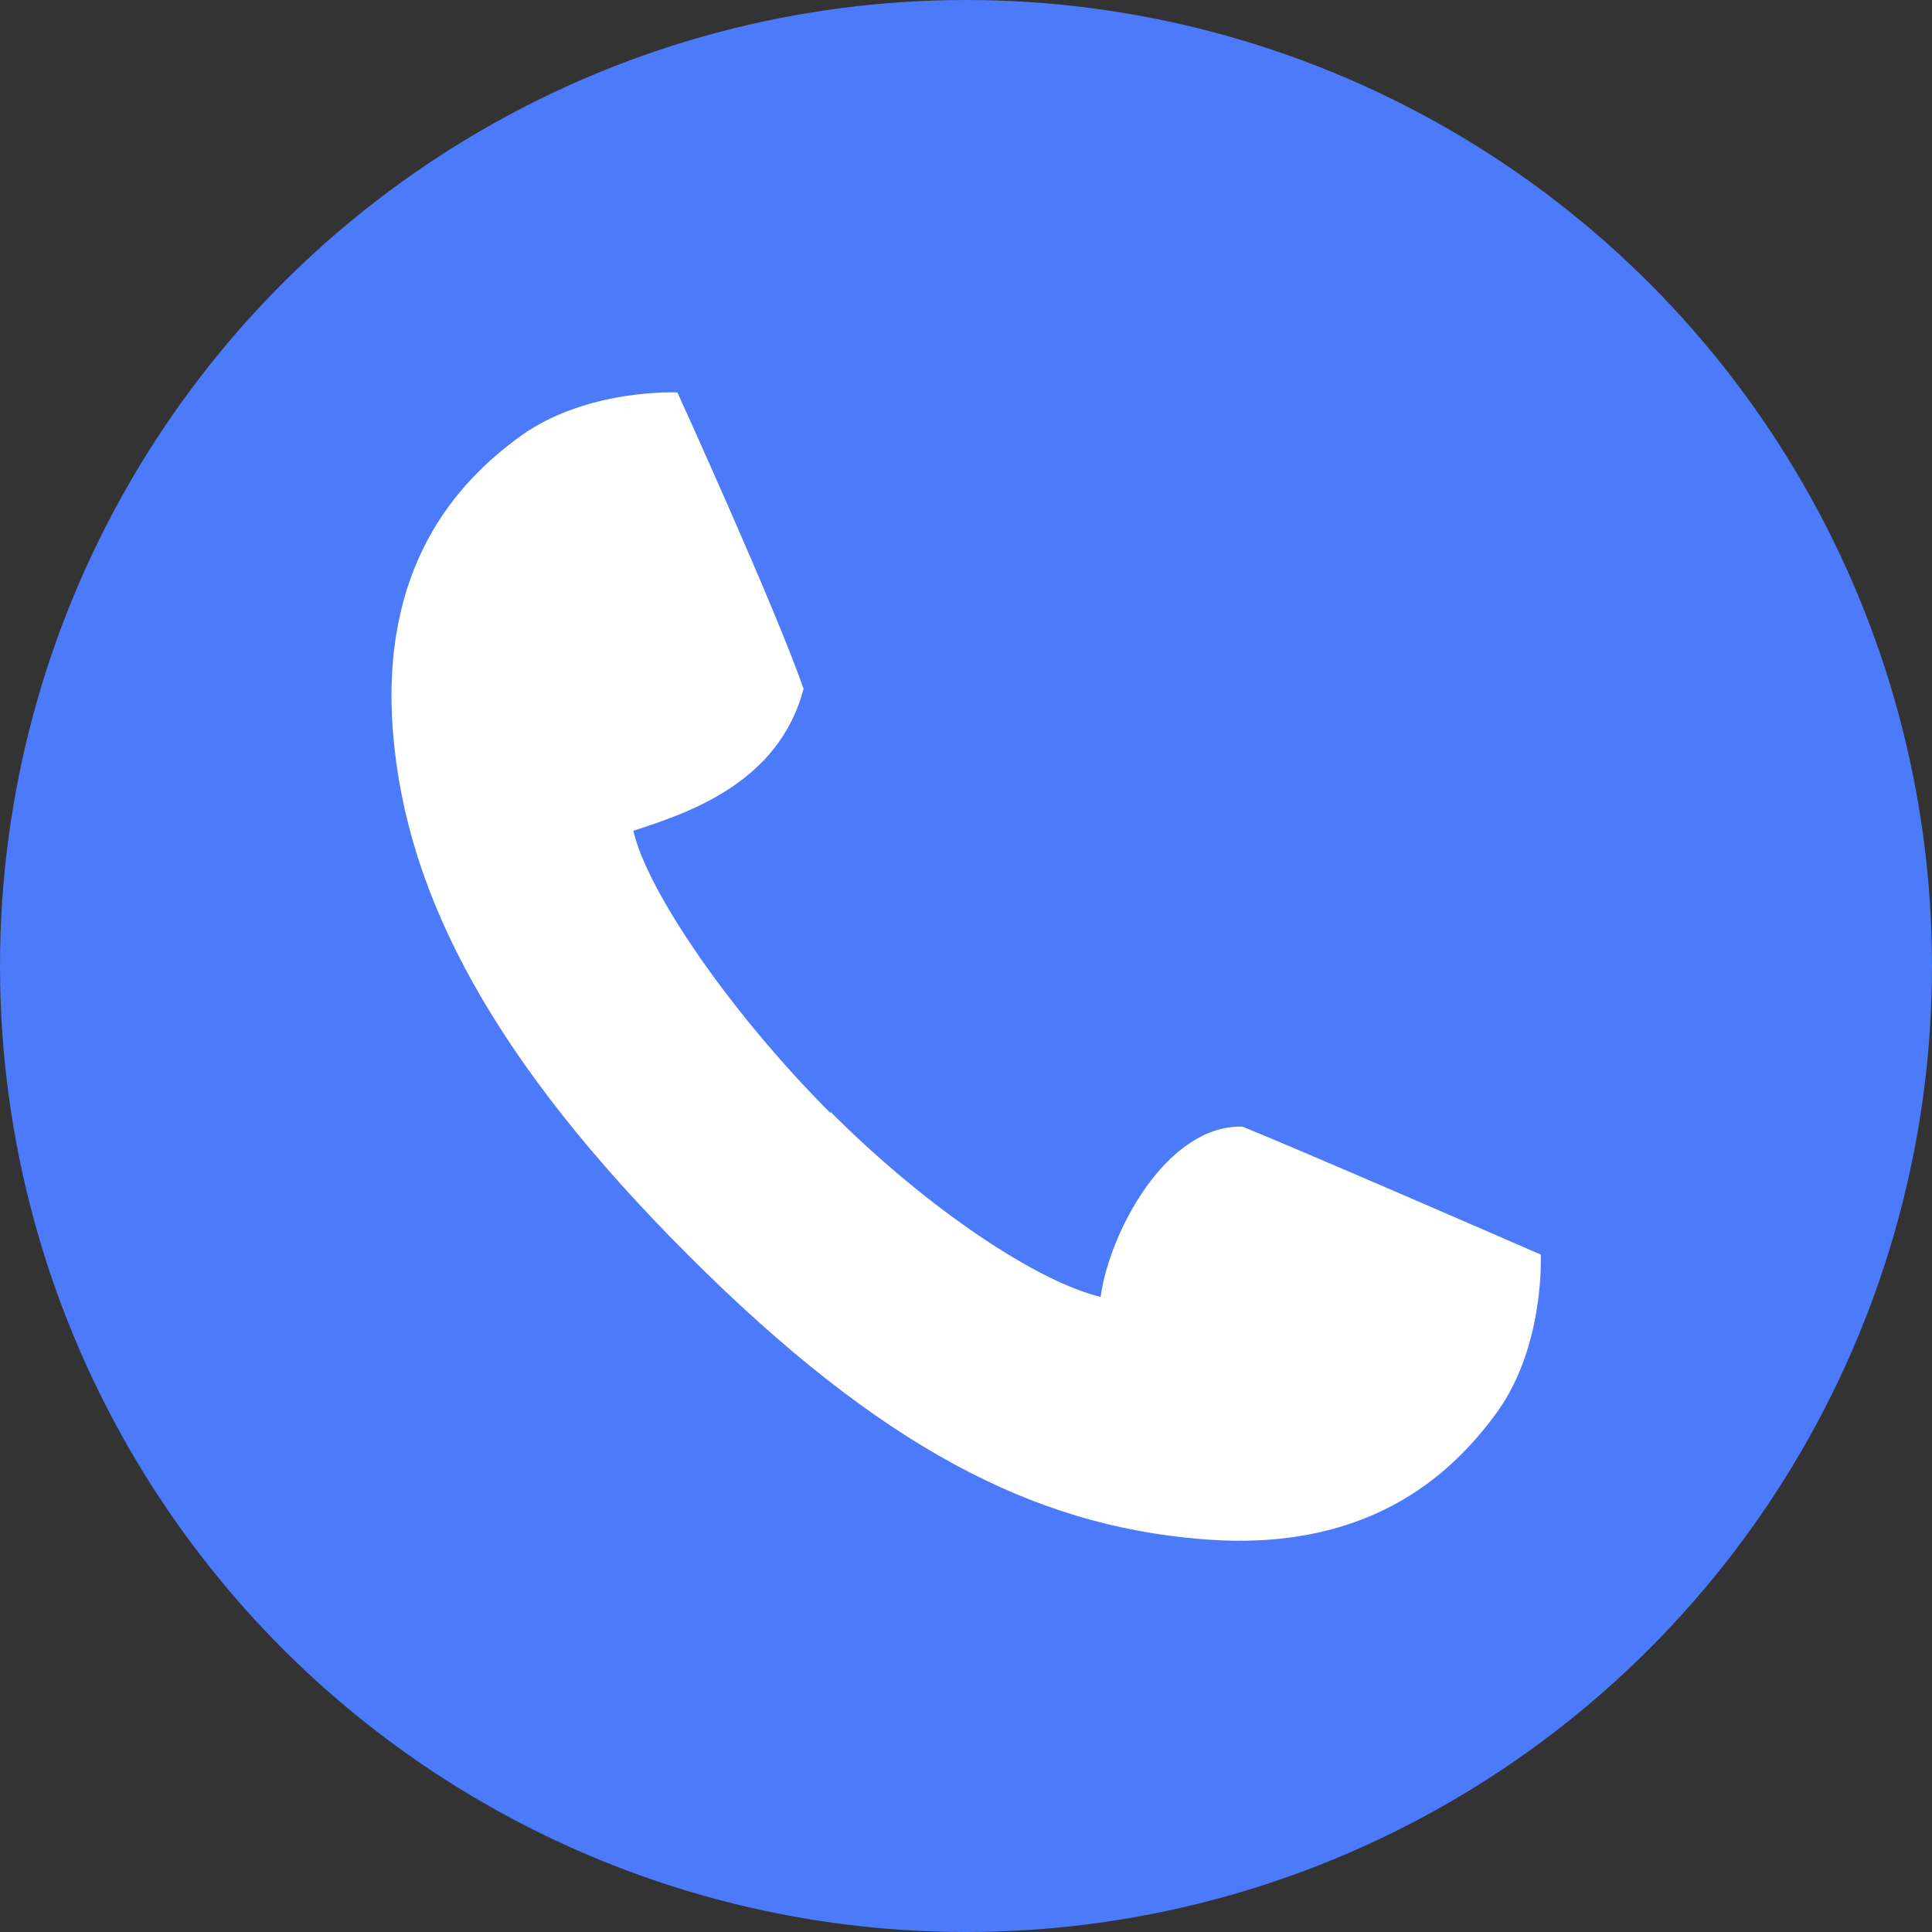
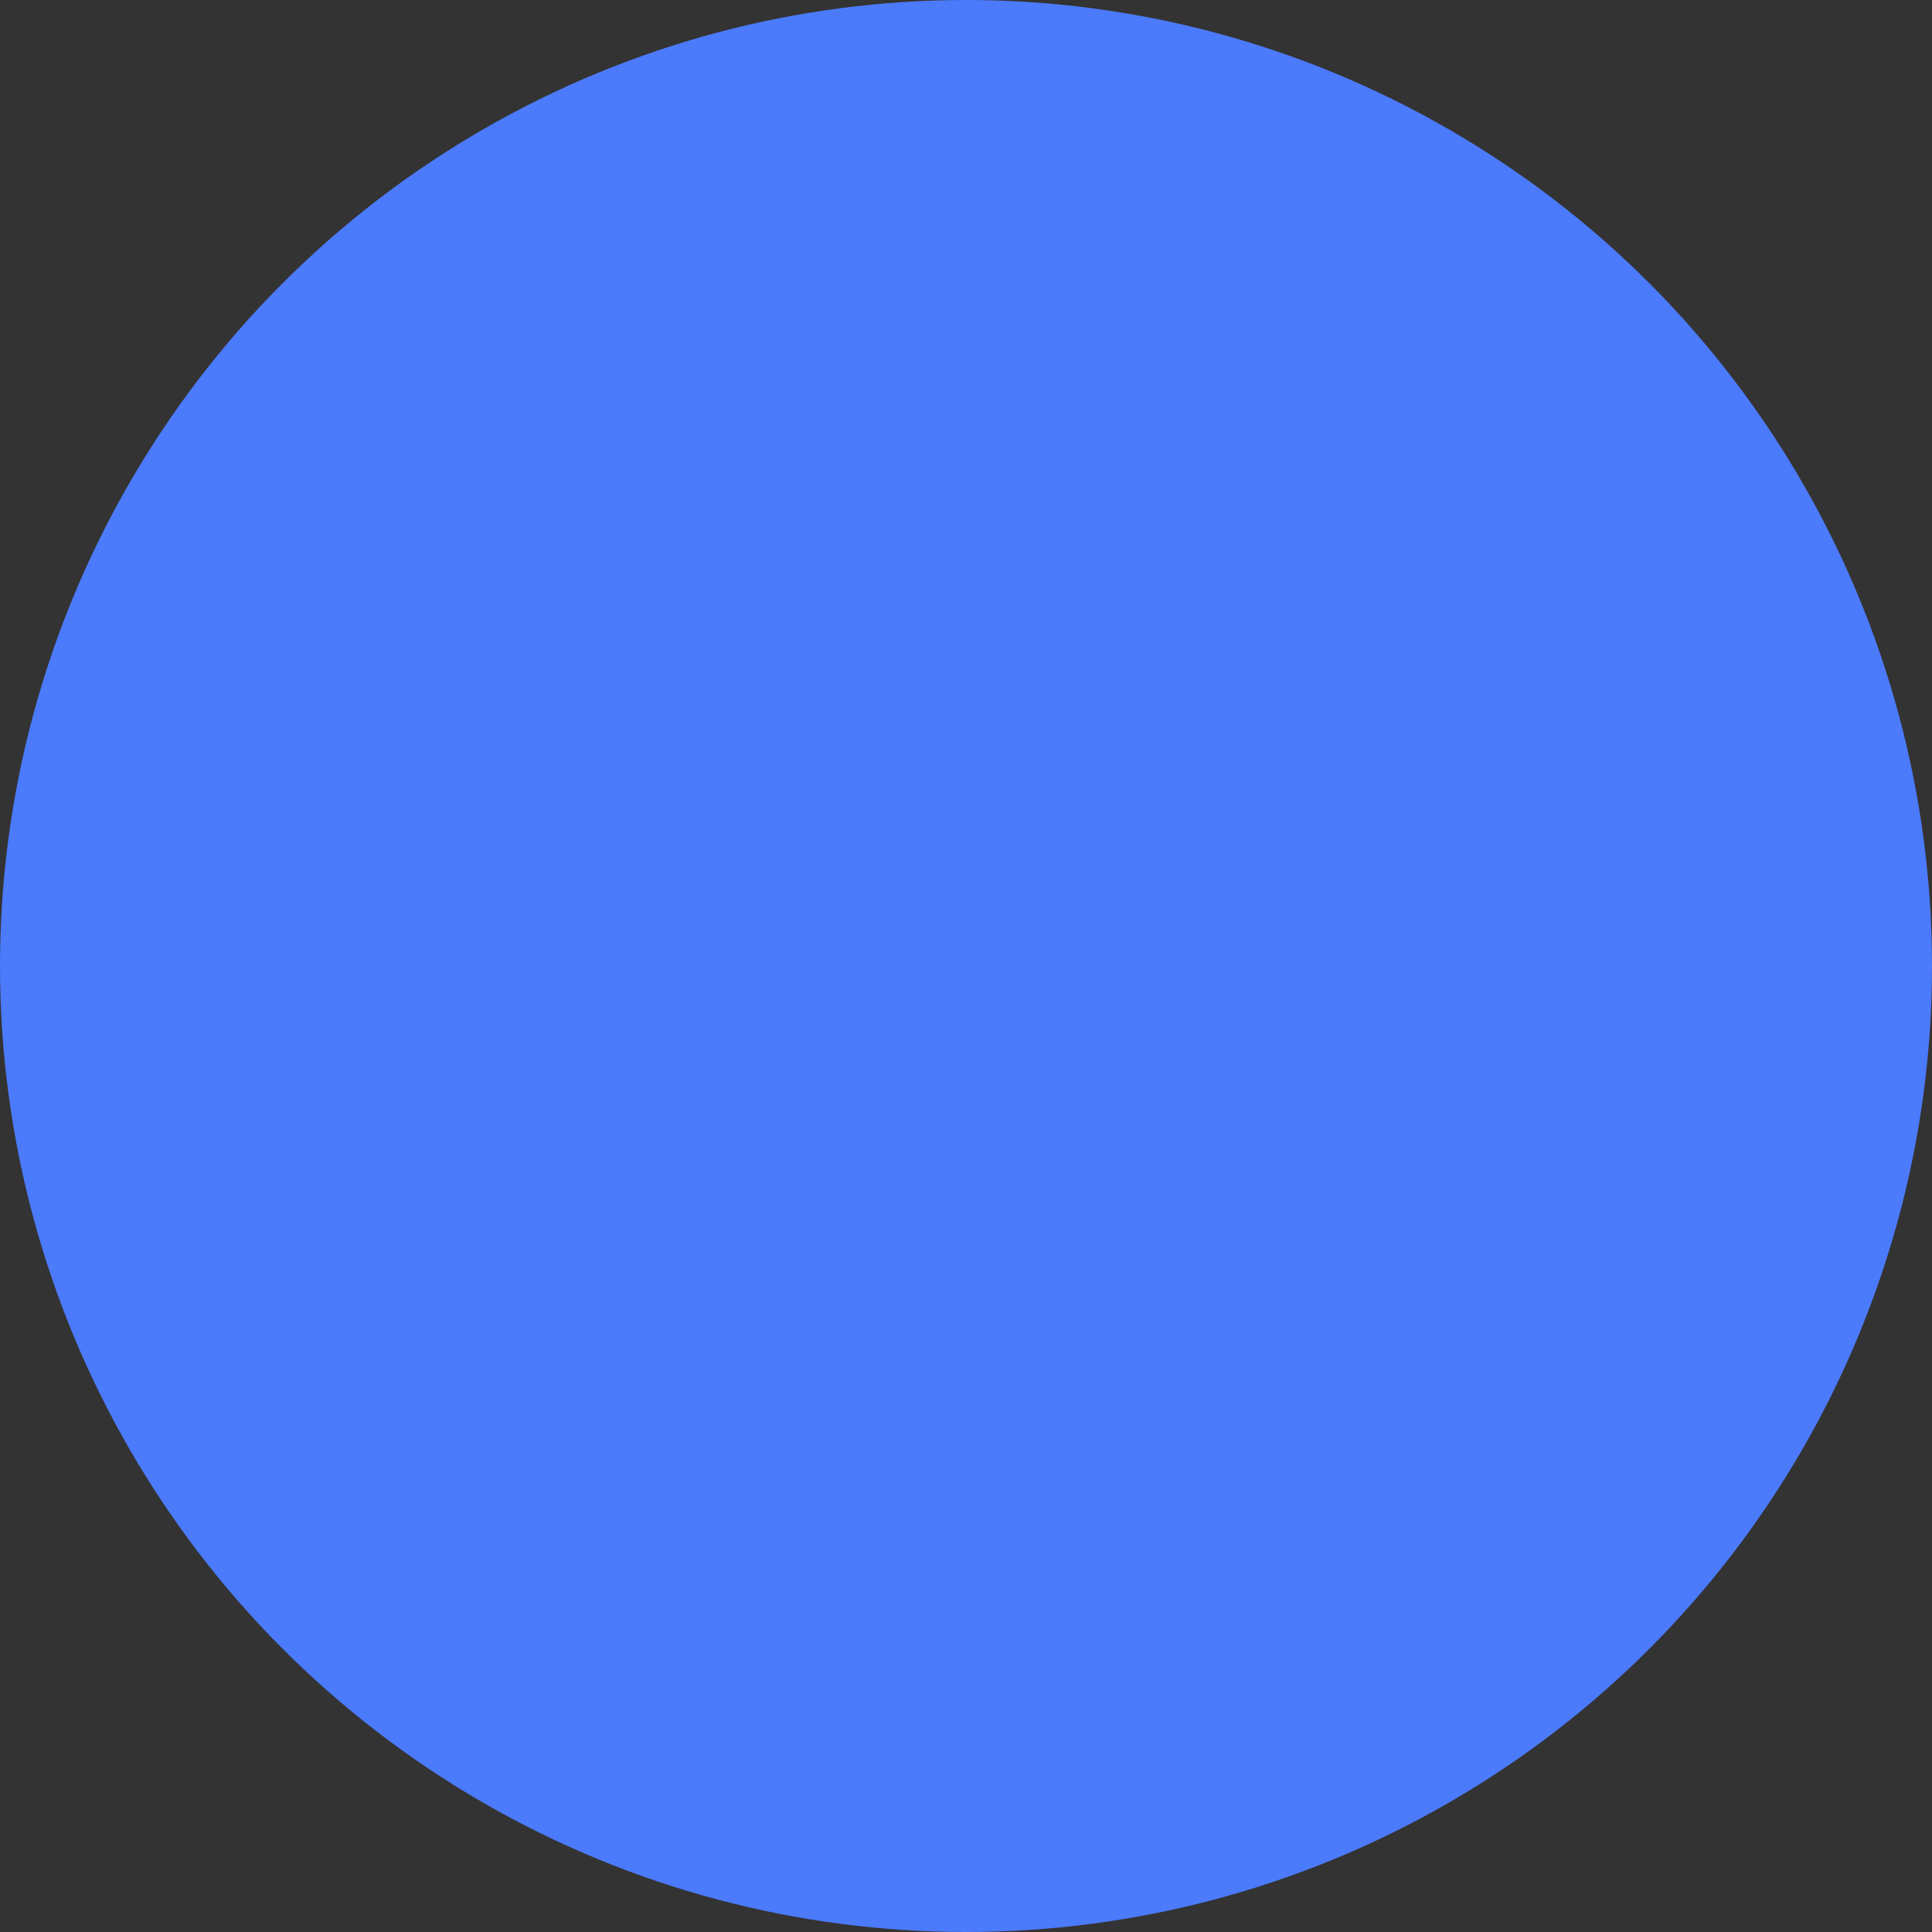
<svg xmlns="http://www.w3.org/2000/svg" id="uuid-e871dc21-877b-4d9a-8800-9b18afa58b6e" data-name="Layer 1" viewBox="0 0 32 32">
  <rect x="0" y="0" width="32" height="32" fill="#333333" stroke="none" />
  <defs>
    <style> .uuid-48acd124-d288-47e1-b7b2-013156592cff { fill: #fff; fill-rule: evenodd; } .uuid-9900c984-1a01-4cdb-ac1a-e43d12a9d322 { fill: #4b7afb; } </style>
  </defs>
  <circle class="uuid-9900c984-1a01-4cdb-ac1a-e43d12a9d322" cx="16" cy="16" r="16" />
-   <path class="uuid-48acd124-d288-47e1-b7b2-013156592cff" d="M13.75,18.43c-1.63-1.63-3.03-3.66-3.26-4.67.93-.3,2.41-.8,2.82-2.35-.46-1.33-2.09-4.91-2.09-4.91,0,0-1.48-.07-2.58.71-1.1.79-2.35,2.2-2.13,4.93.22,2.73,1.7,5.46,4.89,8.65s5.72,4.47,8.47,4.7c2.74.24,4.15-1.02,4.94-2.12.78-1.1.71-2.59.71-2.59,0,0-3.6-1.57-4.94-2.12-1.27-.03-2.21,1.77-2.35,2.82-1.02-.24-2.83-1.42-4.47-3.06Z" />
</svg>